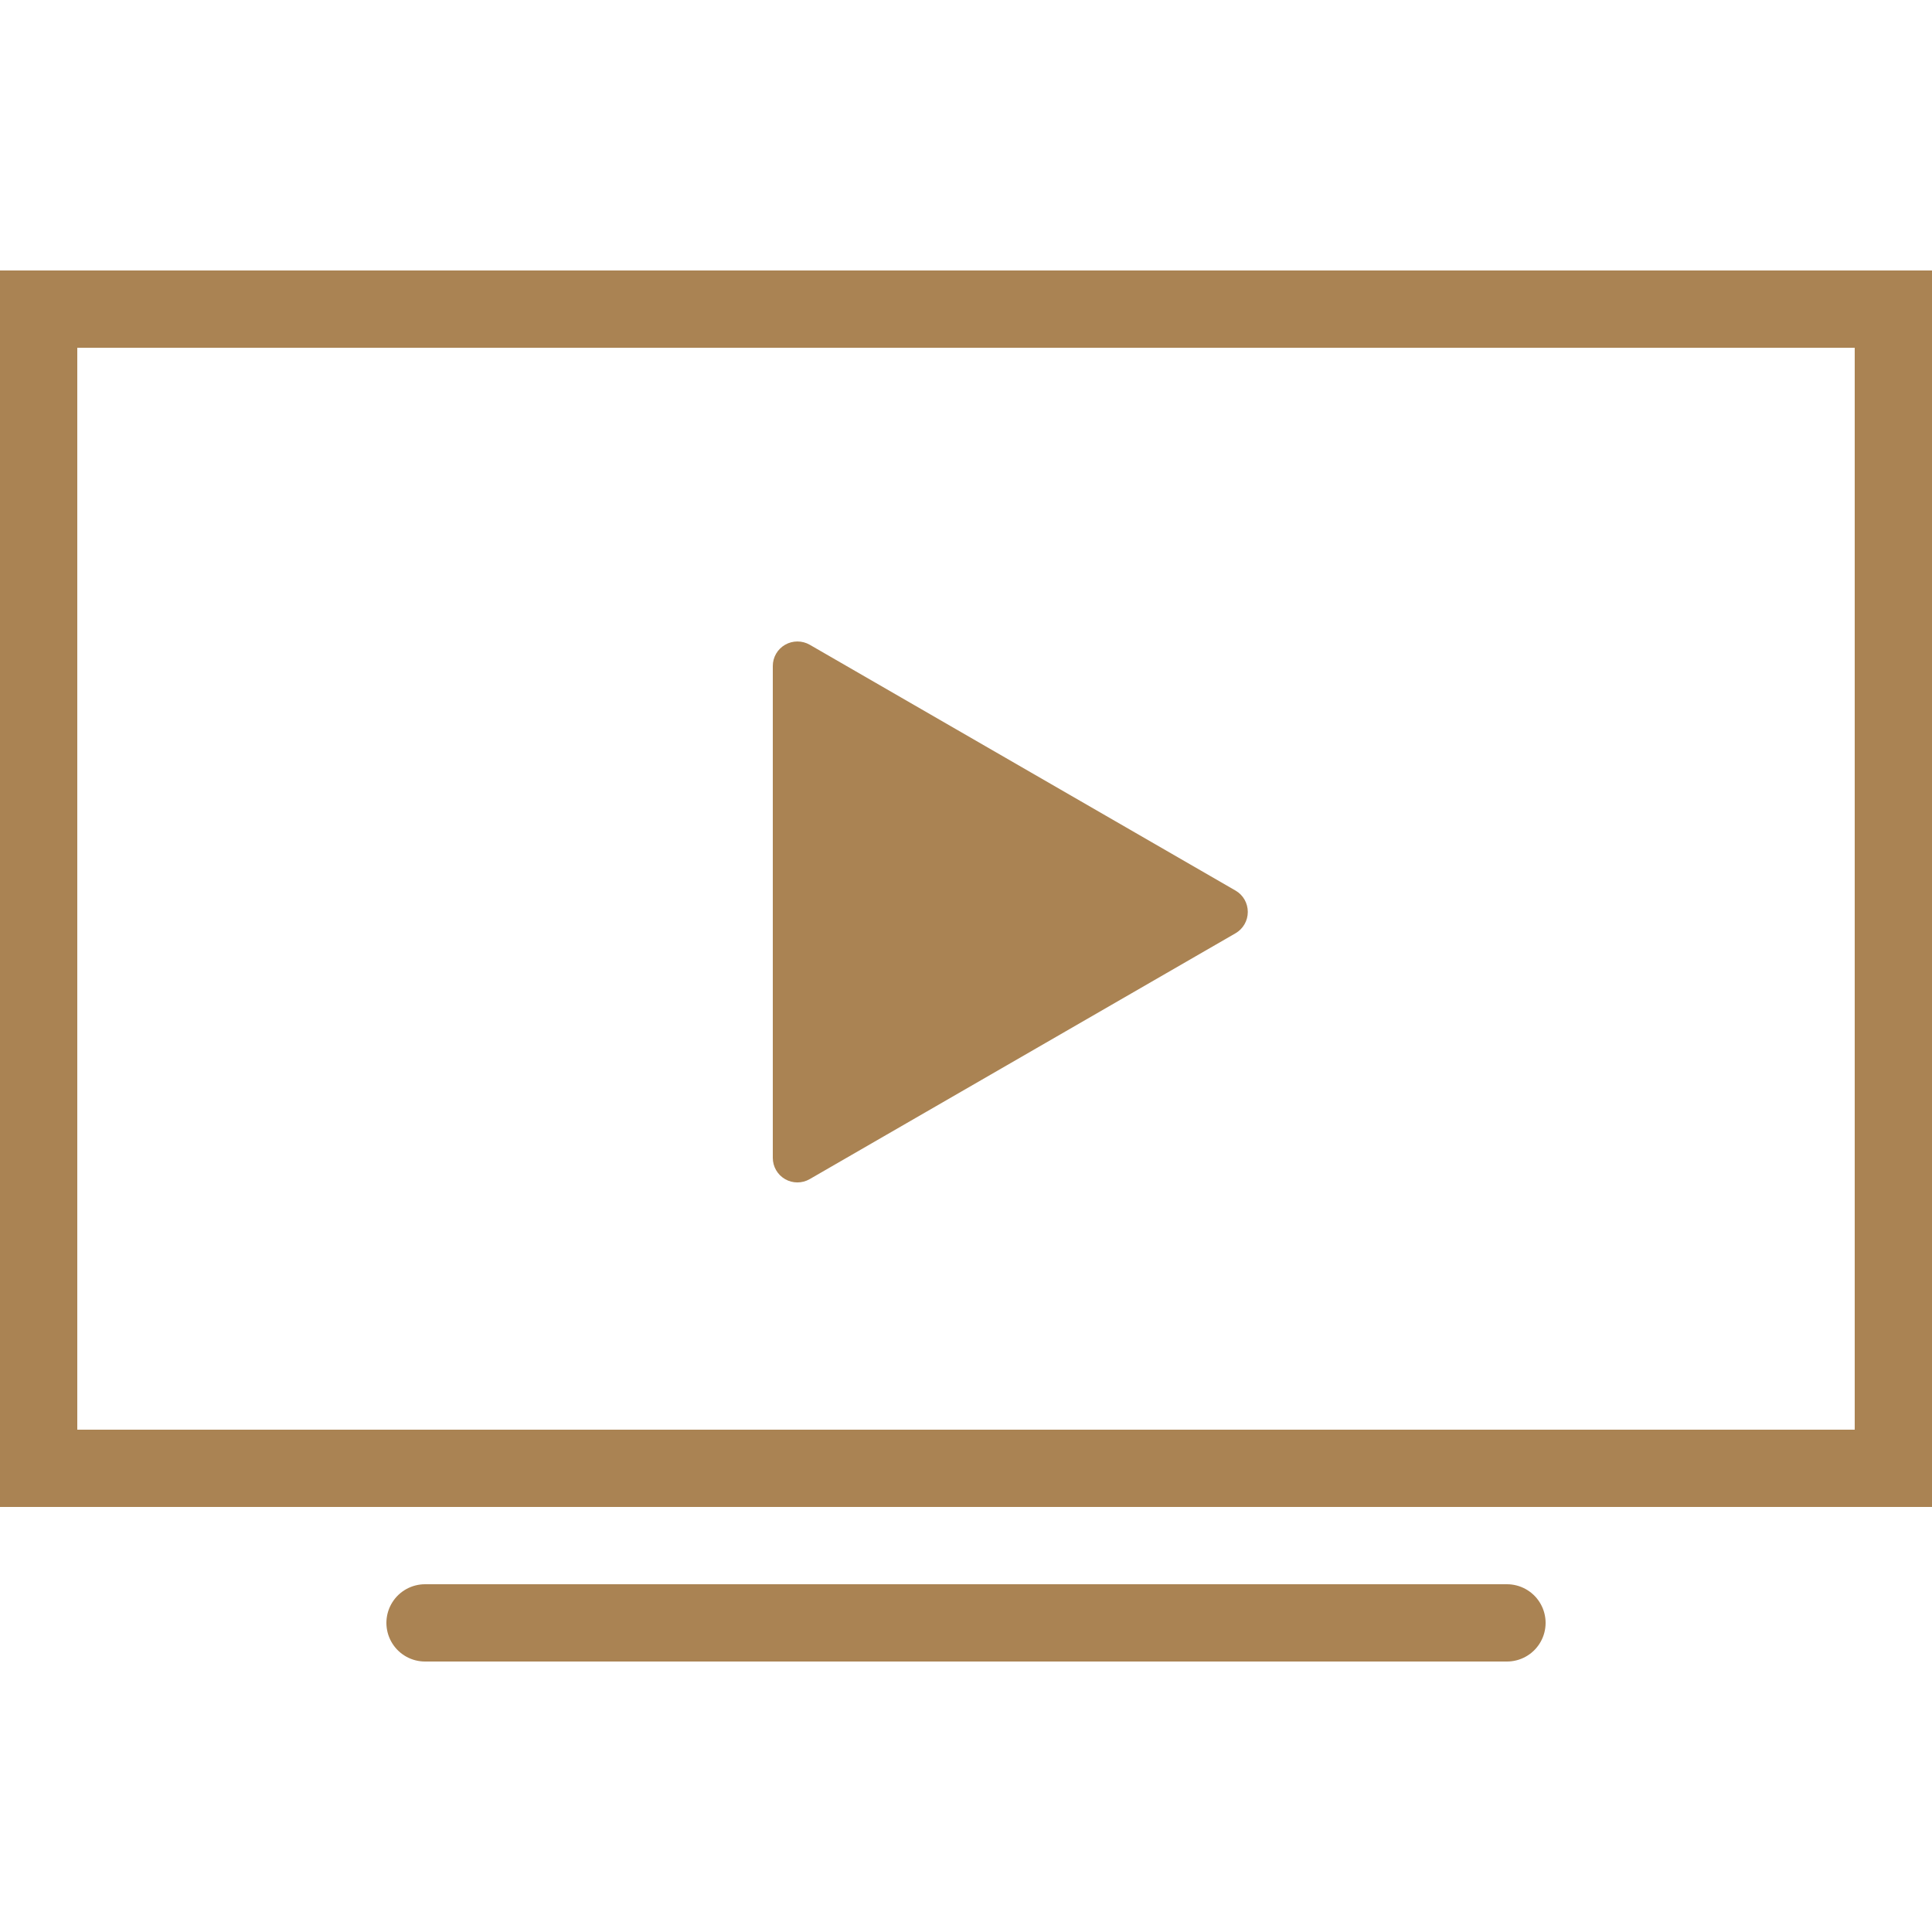
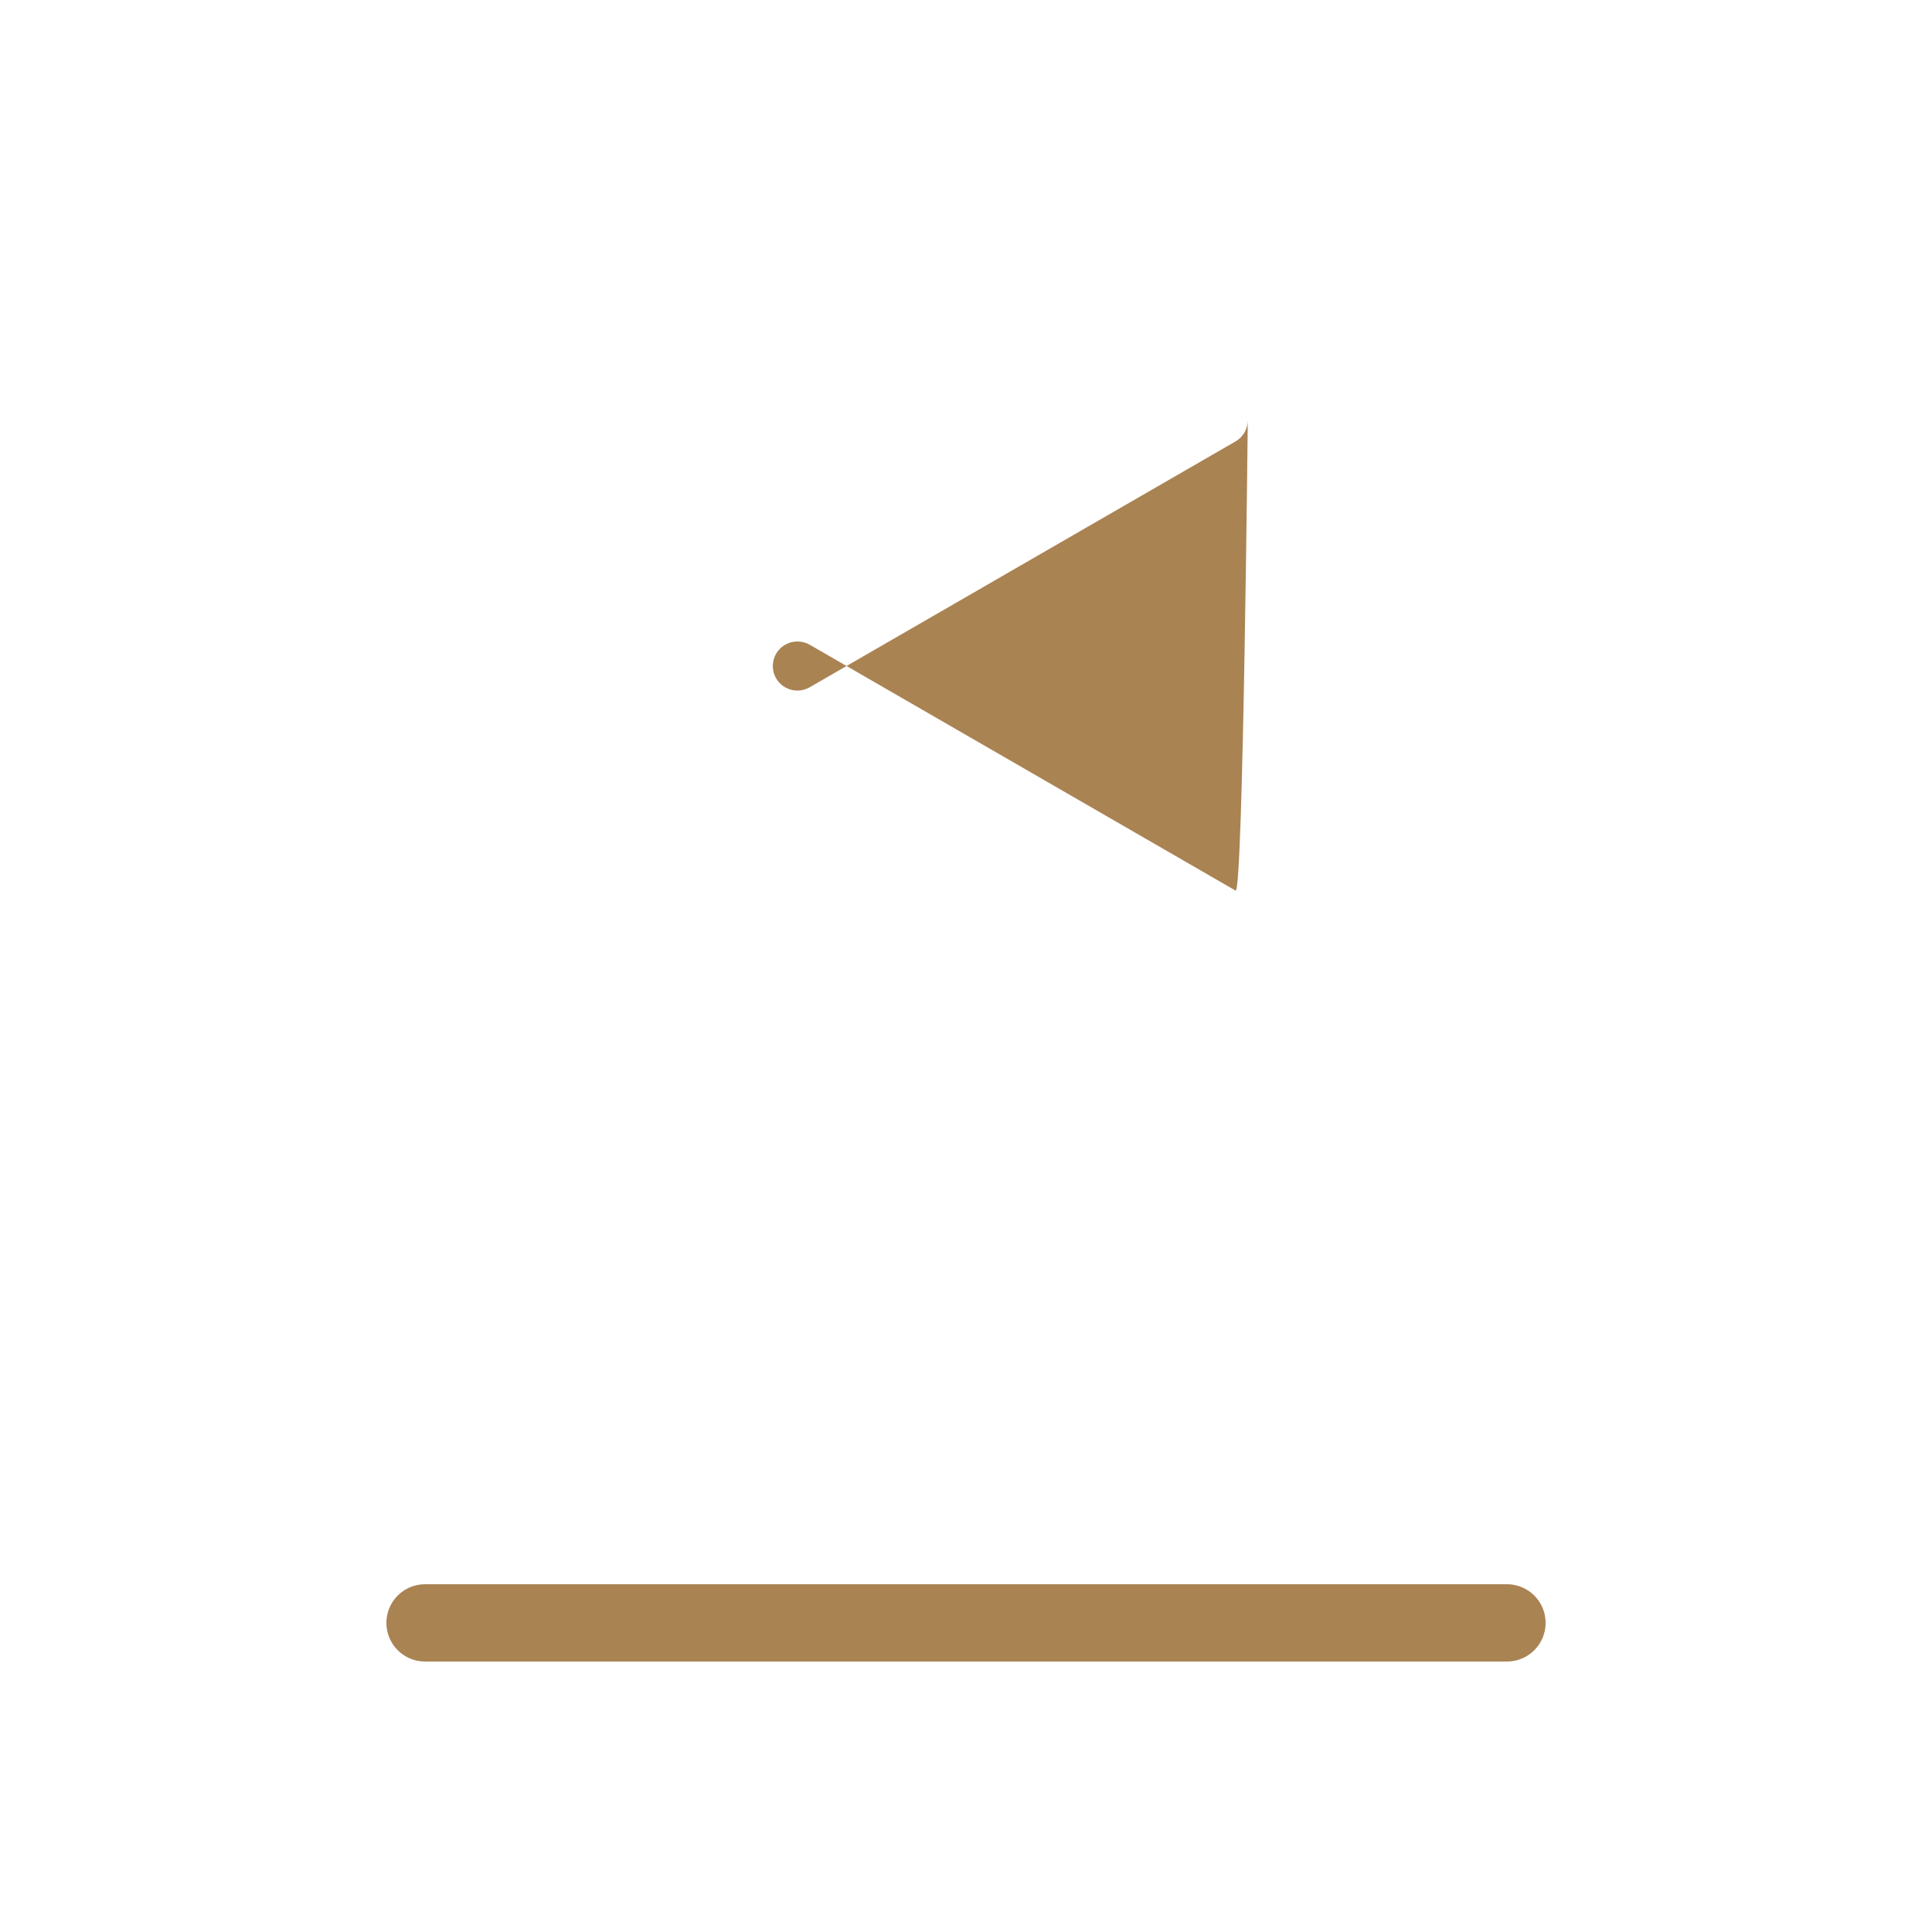
<svg xmlns="http://www.w3.org/2000/svg" enable-background="new 0 0 50 50" height="50px" id="Layer_1" version="1.1" viewBox="0 0 50 50" width="50px" xml:space="preserve">
-   <rect fill="none" height="50" width="50" />
-   <rect fill="none" height="30" stroke="#AA8353" stroke-linecap="round" stroke-miterlimit="10" stroke-width="2" width="48" x="1" y="8" />
  <line fill="none" stroke="#AA8353" stroke-linecap="round" stroke-miterlimit="10" stroke-width="2" x1="39" x2="11" y1="42" y2="42" />
-   <path fill="#AA8353" d="M31.977,23.049l-11.021-6.363c-0.197-0.113-0.441-0.113-0.637,0C20.121,16.799,20,17.009,20,17.236v12.729  c0,0.228,0.121,0.438,0.318,0.551c0.098,0.057,0.208,0.085,0.318,0.085c0.109,0,0.22-0.028,0.318-0.085l11.021-6.363  c0.197-0.114,0.318-0.324,0.318-0.552S32.174,23.163,31.977,23.049z" />
+   <path fill="#AA8353" d="M31.977,23.049l-11.021-6.363c-0.197-0.113-0.441-0.113-0.637,0C20.121,16.799,20,17.009,20,17.236c0,0.228,0.121,0.438,0.318,0.551c0.098,0.057,0.208,0.085,0.318,0.085c0.109,0,0.22-0.028,0.318-0.085l11.021-6.363  c0.197-0.114,0.318-0.324,0.318-0.552S32.174,23.163,31.977,23.049z" />
</svg>